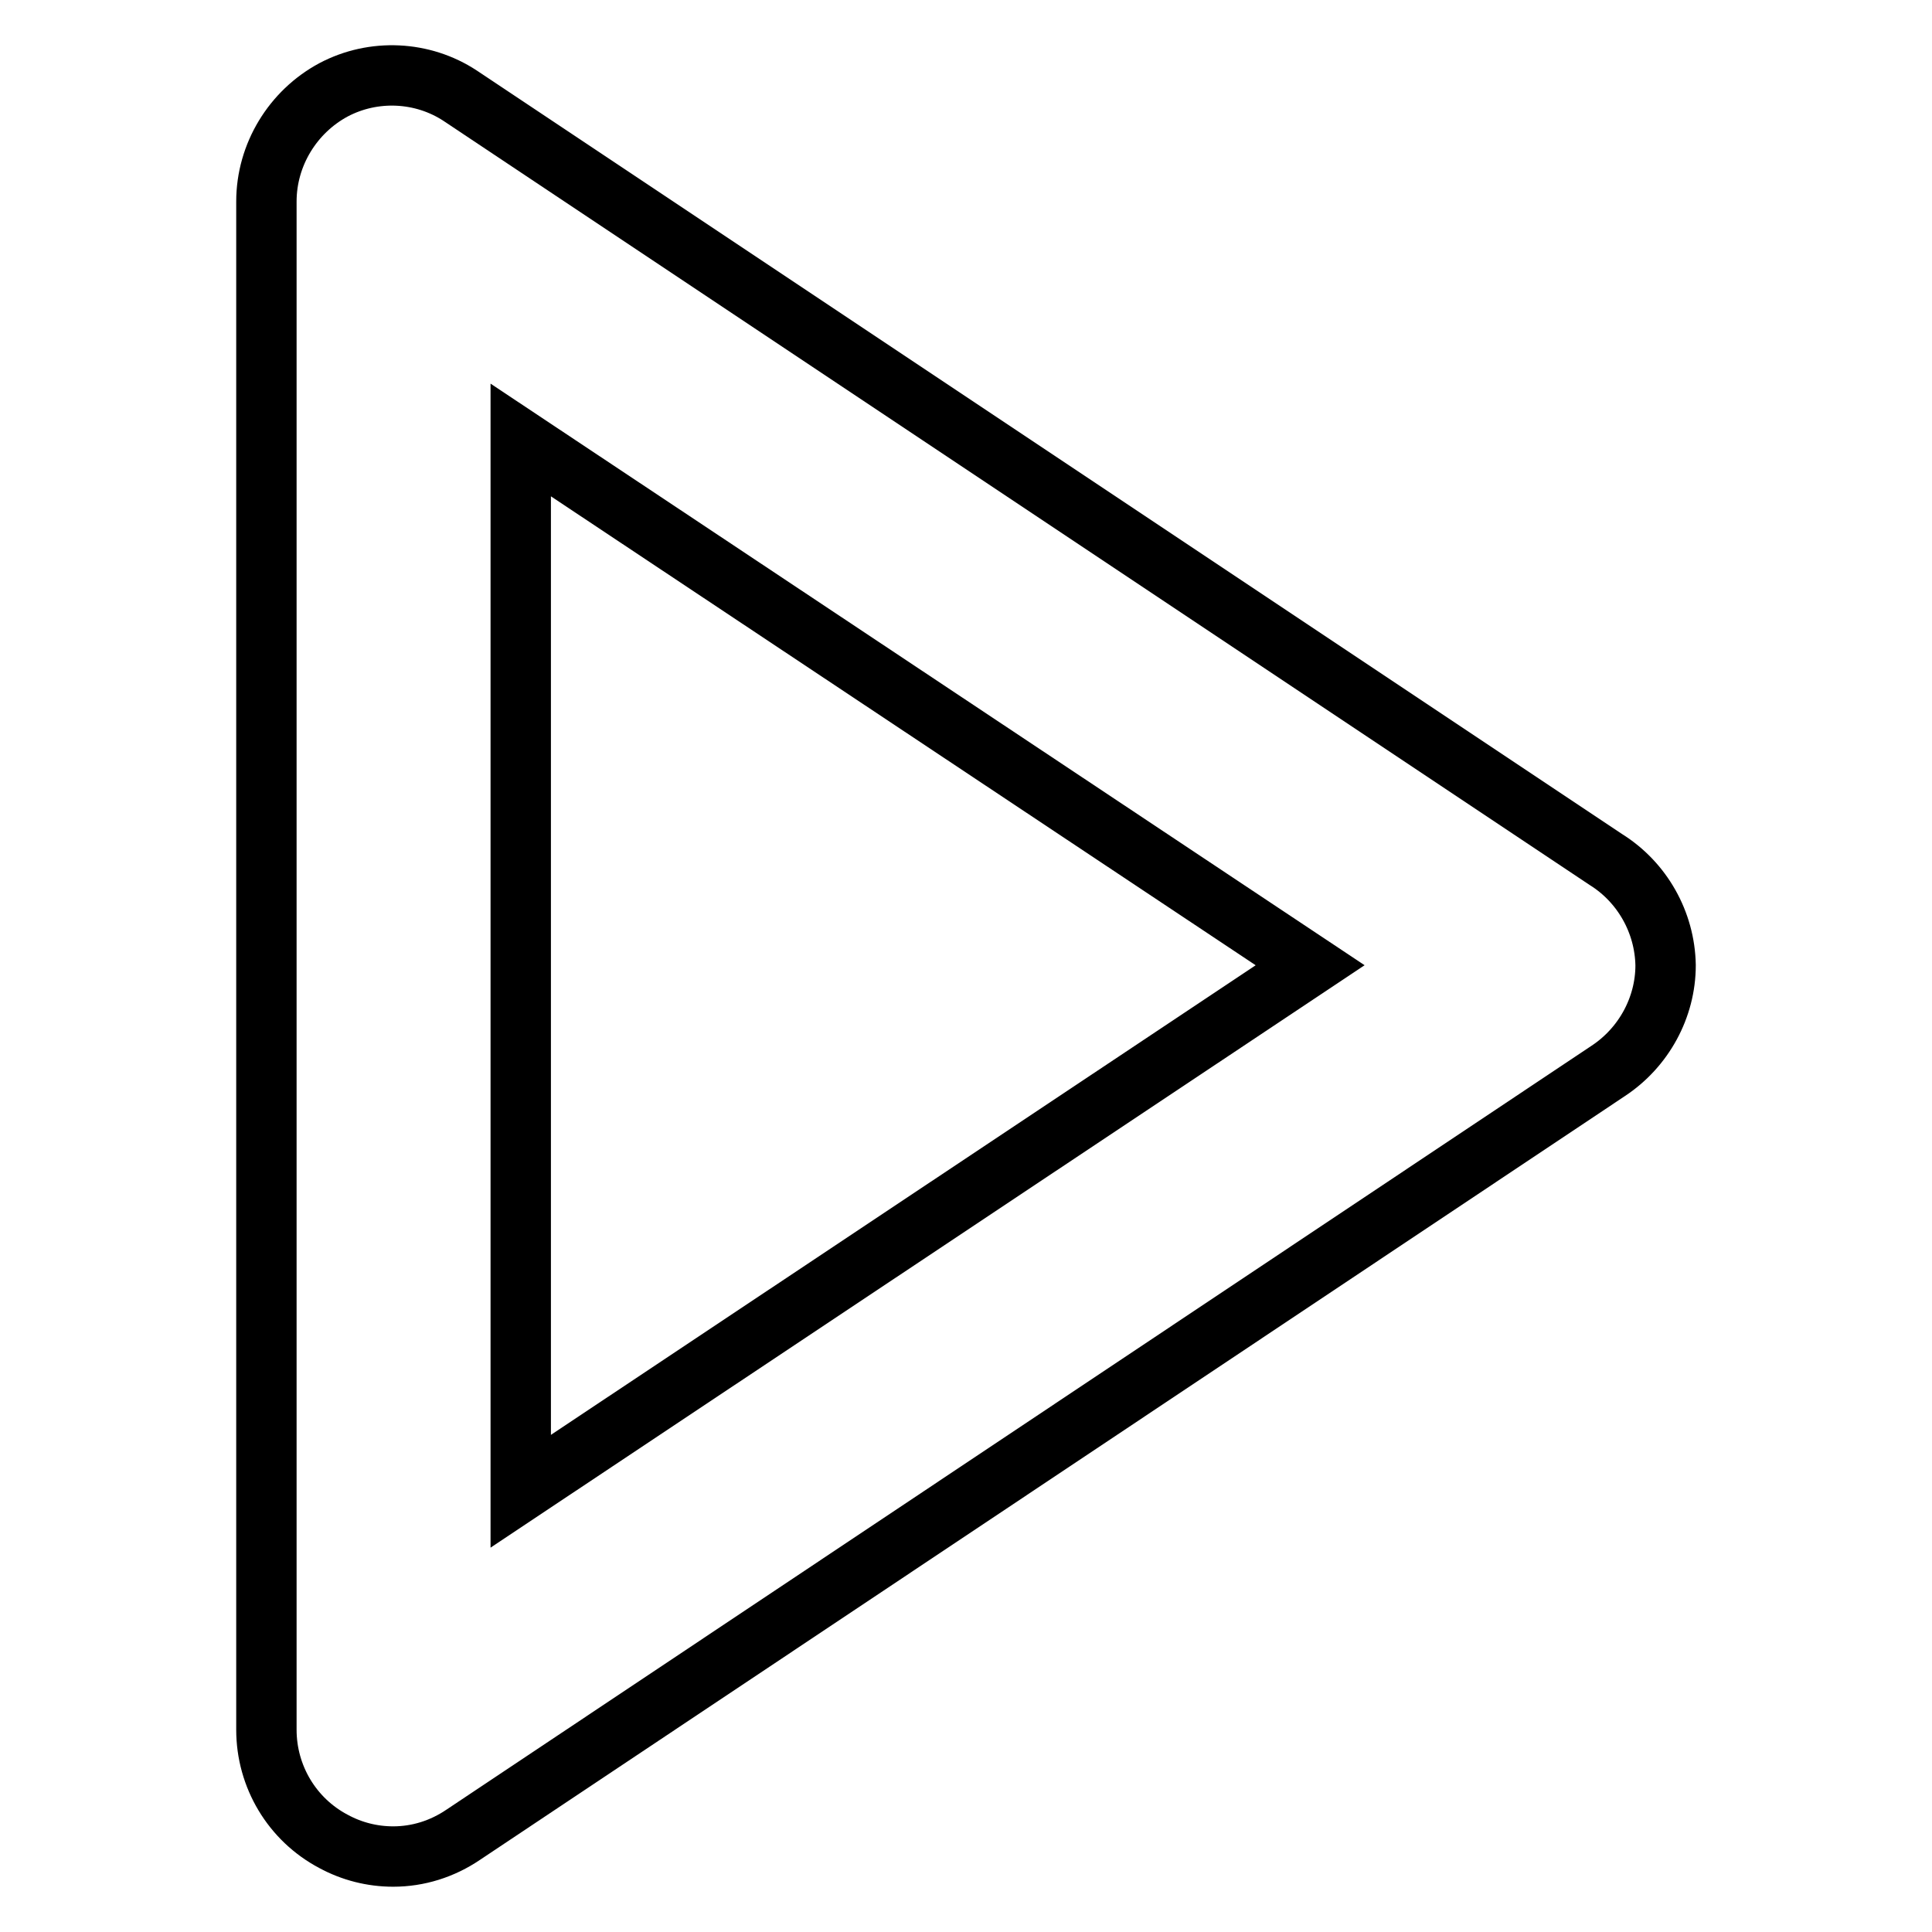
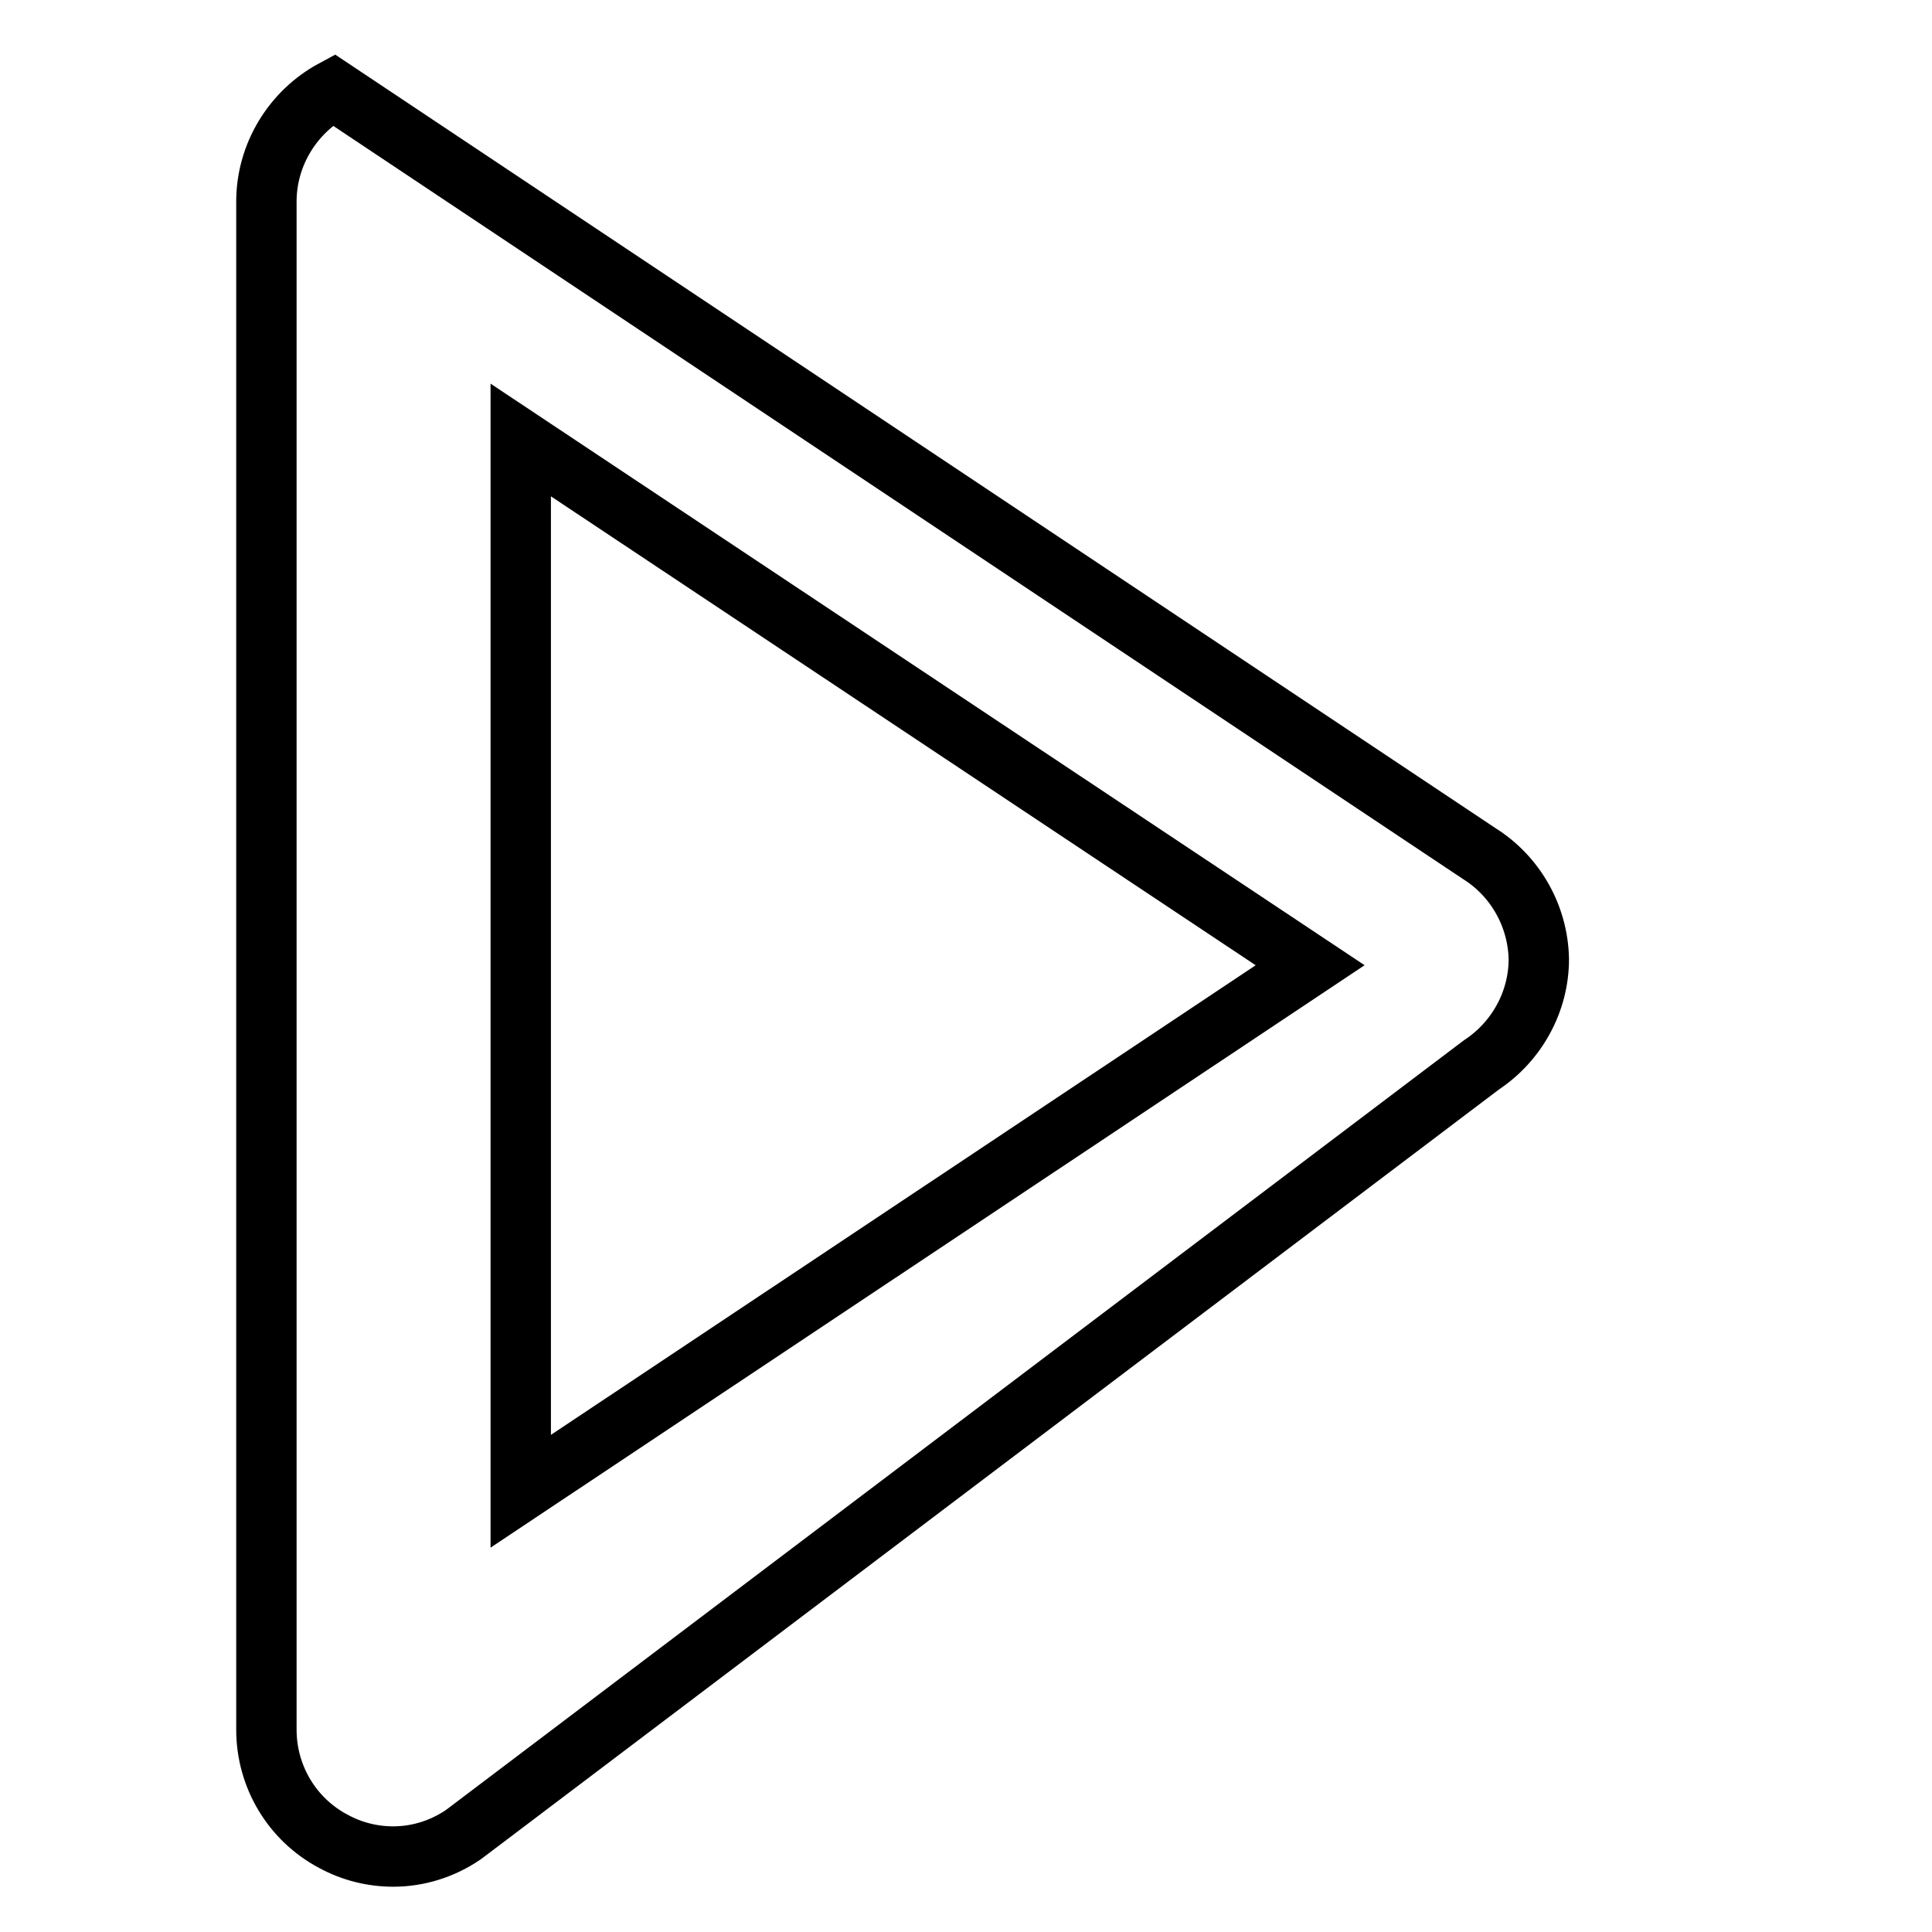
<svg xmlns="http://www.w3.org/2000/svg" version="1.1" x="0px" y="0px" viewBox="0 0 256 256" enable-background="new 0 0 256 256" xml:space="preserve">
  <g>
-     <path stroke-width="8" fill-opacity="0" stroke="#000000" d="M52.1,246c-2.8,0-5.5-0.7-7.9-2c-5.5-2.9-8.9-8.6-8.9-14.8V26.7c0-6.2,3.5-11.9,8.9-14.8 C49.5,9.1,56,9.4,61,12.7l151.8,101.2c4.8,3,7.8,8.3,7.9,14c0,5.6-2.9,10.9-7.6,14L61.4,243.1C58.6,245,55.4,246,52.1,246z  M69,58.3v139.3l104.6-69.7L69,58.3z" />
+     <path stroke-width="8" fill-opacity="0" stroke="#000000" d="M52.1,246c-2.8,0-5.5-0.7-7.9-2c-5.5-2.9-8.9-8.6-8.9-14.8V26.7c0-6.2,3.5-11.9,8.9-14.8 l151.8,101.2c4.8,3,7.8,8.3,7.9,14c0,5.6-2.9,10.9-7.6,14L61.4,243.1C58.6,245,55.4,246,52.1,246z  M69,58.3v139.3l104.6-69.7L69,58.3z" />
  </g>
</svg>